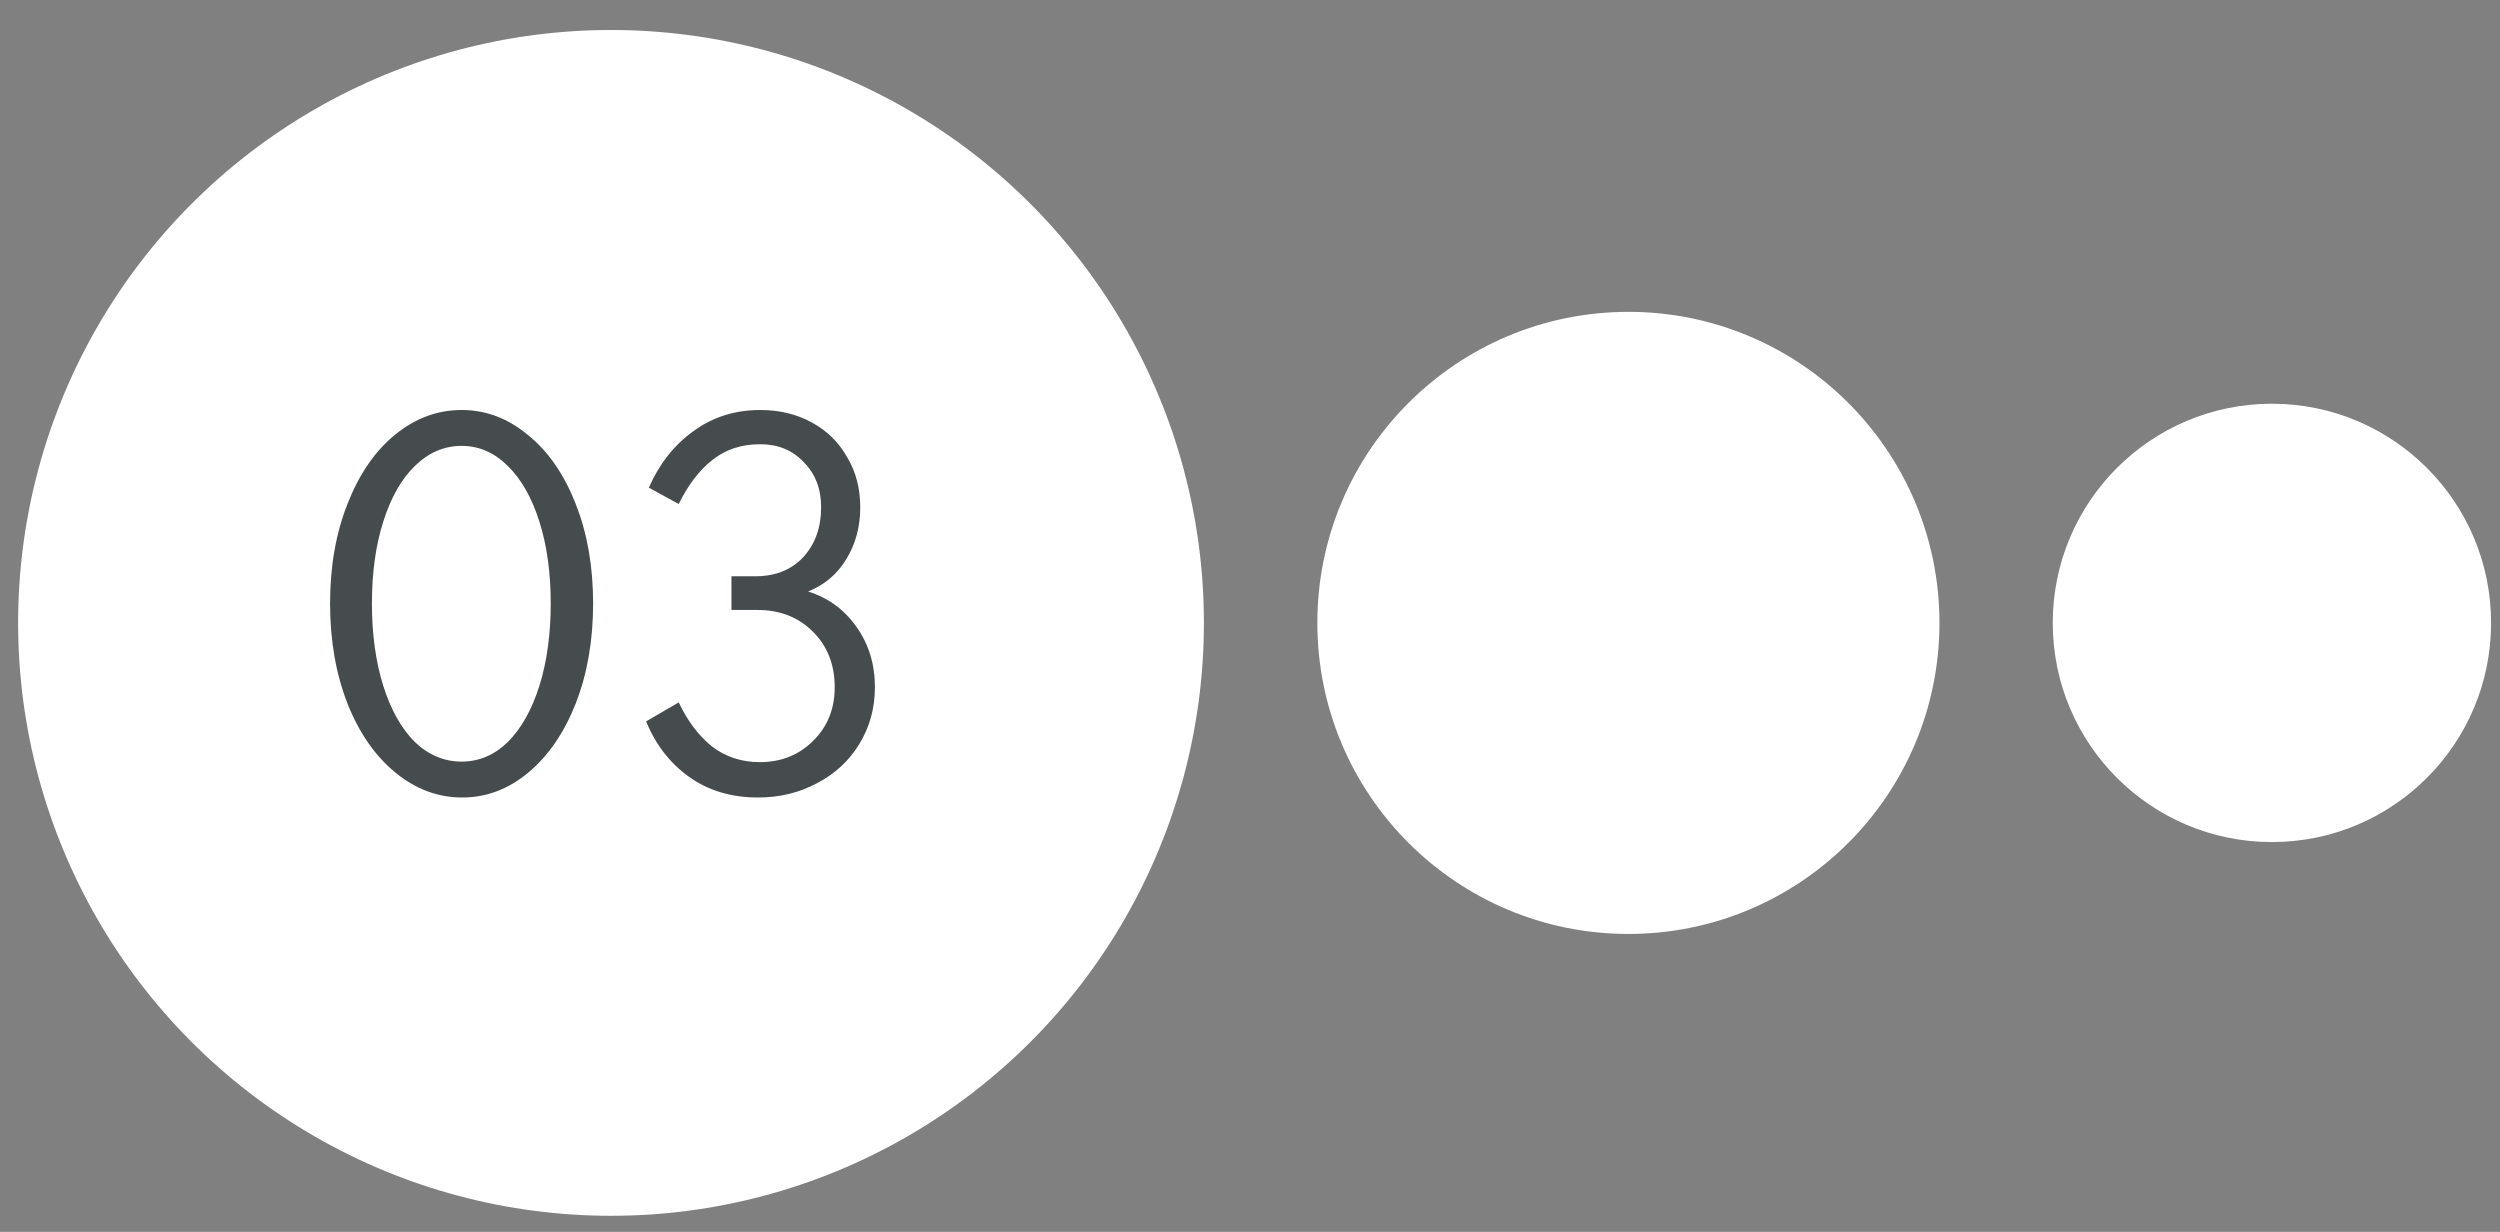
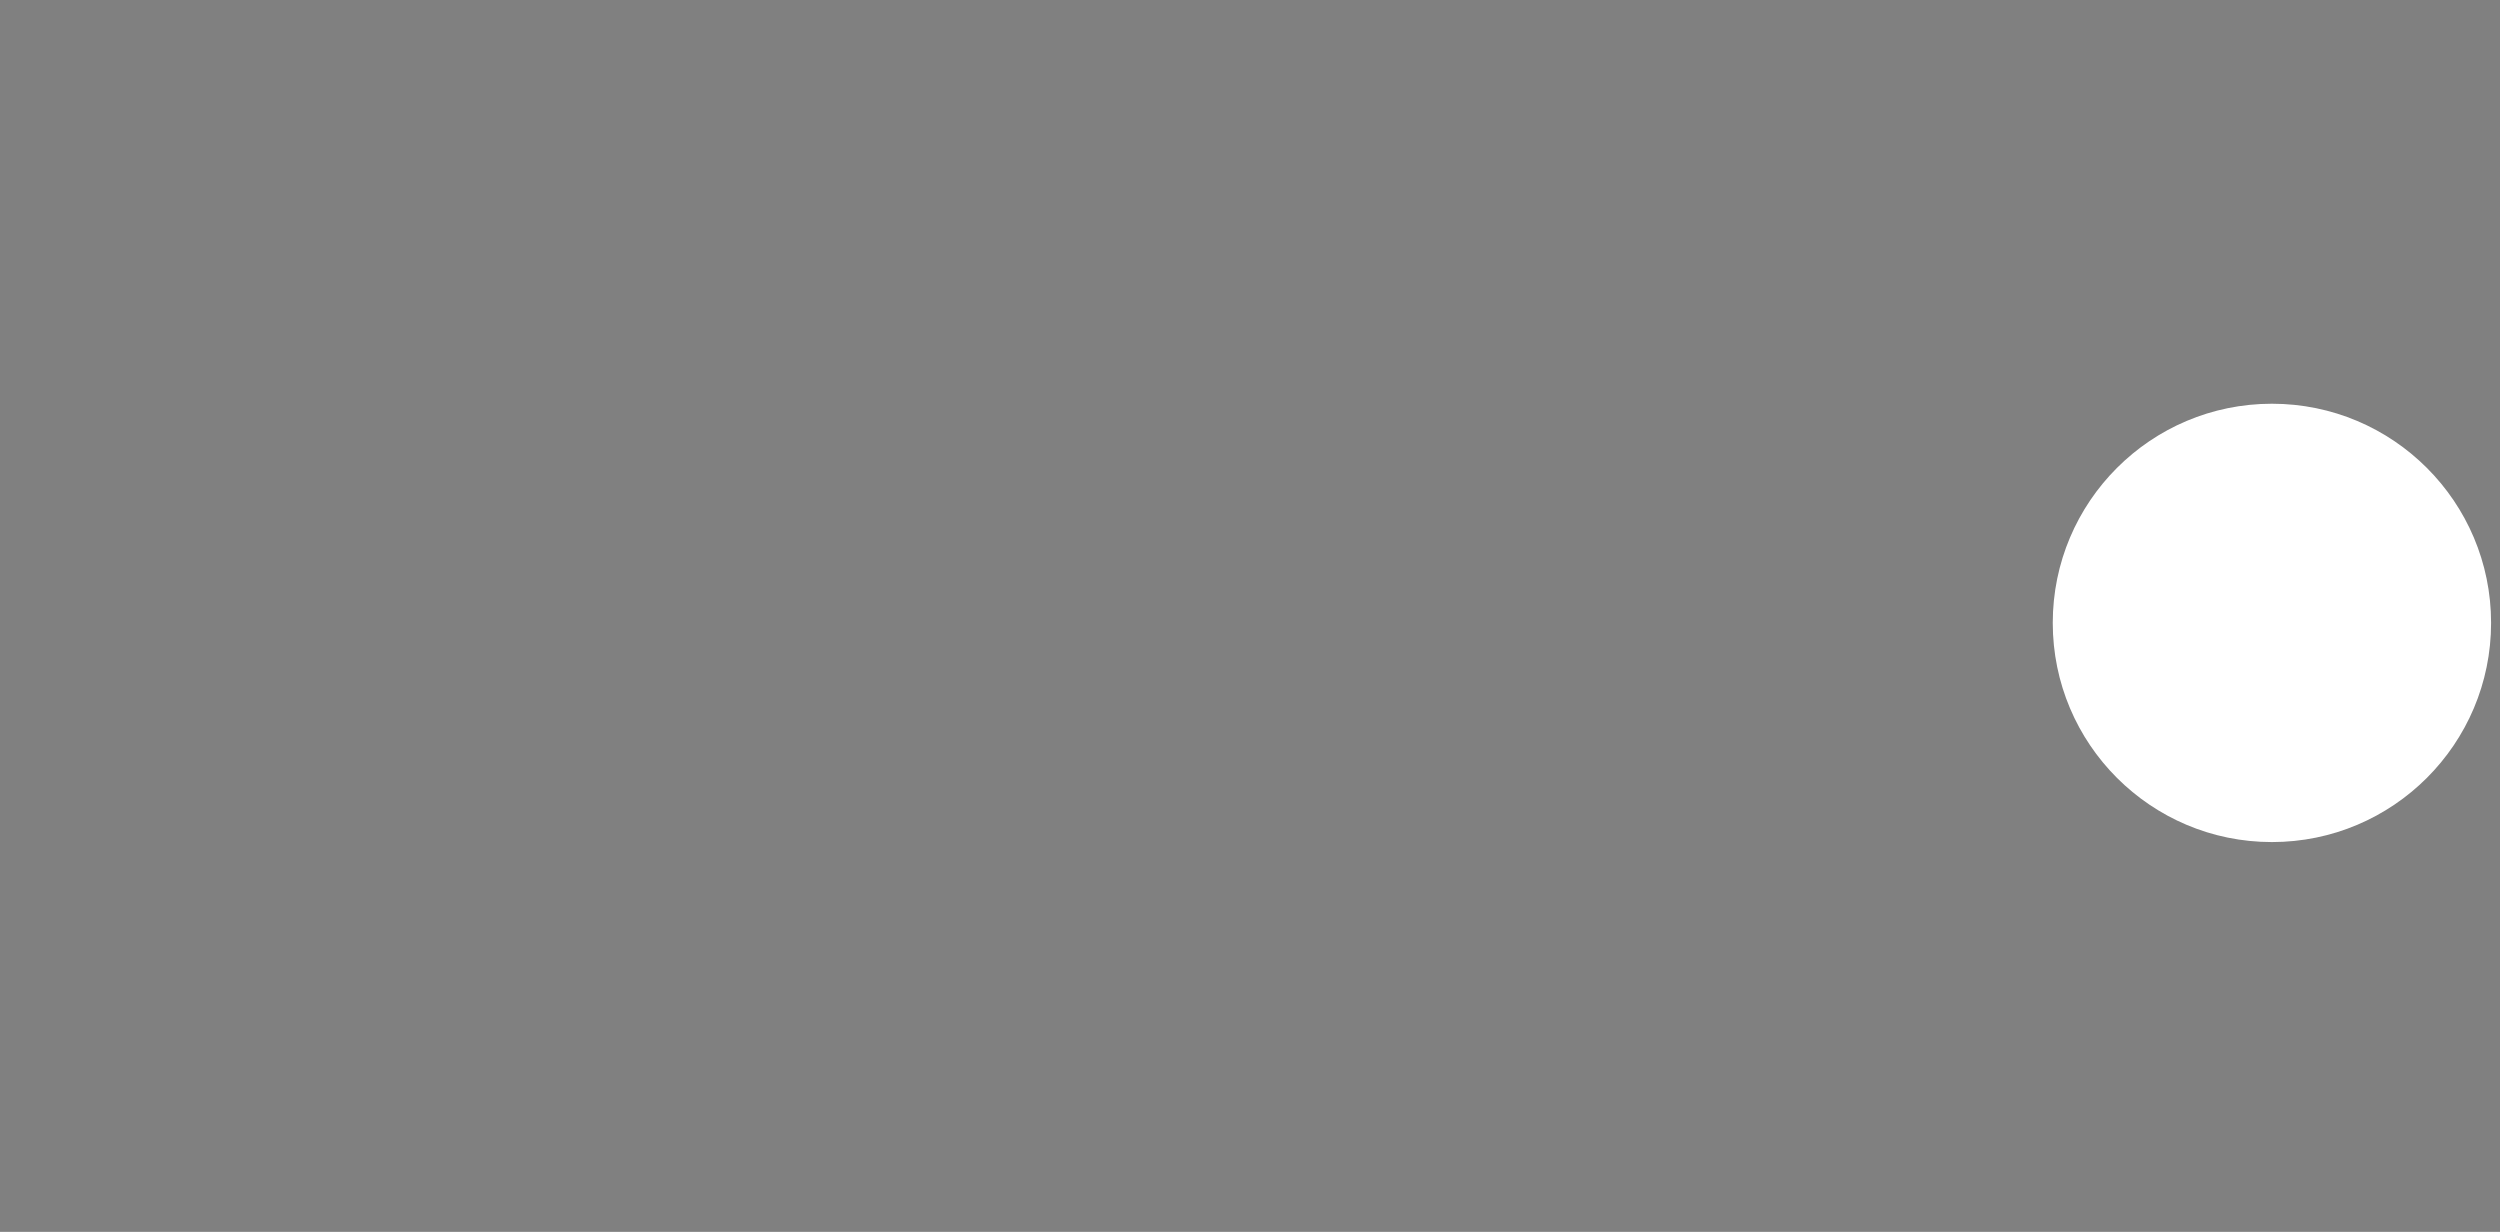
<svg xmlns="http://www.w3.org/2000/svg" width="69" height="34" viewBox="0 0 69 34" fill="none">
  <rect x="0" y="0" width="69" height="34" fill="#808080" stroke="none" />
-   <circle cx="16.864" cy="17.192" r="16.364" fill="white" />
-   <circle cx="44.944" cy="17.192" r="8.585" fill="white" />
  <circle cx="62.705" cy="17.192" r="6.049" fill="white" />
-   <path d="M12.755 22.011C12.085 22.011 11.47 21.78 10.91 21.32C10.35 20.86 9.91 20.226 9.59 19.416C9.27 18.596 9.11 17.675 9.11 16.655C9.11 15.636 9.27 14.72 9.59 13.911C9.91 13.091 10.345 12.456 10.895 12.005C11.455 11.546 12.07 11.316 12.74 11.316C13.41 11.316 14.02 11.546 14.57 12.005C15.13 12.456 15.57 13.091 15.89 13.911C16.21 14.72 16.37 15.636 16.37 16.655C16.37 17.675 16.21 18.596 15.89 19.416C15.57 20.226 15.135 20.86 14.585 21.32C14.035 21.78 13.425 22.011 12.755 22.011ZM12.74 21.02C13.22 21.02 13.645 20.84 14.015 20.48C14.385 20.11 14.675 19.596 14.885 18.936C15.095 18.265 15.2 17.506 15.2 16.655C15.2 15.806 15.095 15.05 14.885 14.39C14.675 13.73 14.385 13.22 14.015 12.861C13.645 12.491 13.22 12.306 12.74 12.306C12.26 12.306 11.83 12.491 11.45 12.861C11.08 13.22 10.79 13.73 10.58 14.39C10.37 15.05 10.265 15.806 10.265 16.655C10.265 17.506 10.37 18.265 10.58 18.936C10.79 19.596 11.08 20.11 11.45 20.48C11.83 20.84 12.26 21.02 12.74 21.02ZM22.303 16.326C22.853 16.495 23.298 16.82 23.638 17.3C23.978 17.78 24.148 18.335 24.148 18.965C24.148 19.546 24.003 20.07 23.713 20.541C23.433 21 23.043 21.36 22.543 21.62C22.053 21.881 21.513 22.011 20.923 22.011C20.183 22.011 19.548 21.82 19.018 21.441C18.488 21.061 18.093 20.55 17.833 19.91L18.733 19.386C18.973 19.895 19.278 20.3 19.648 20.601C20.028 20.89 20.468 21.035 20.968 21.035C21.558 21.035 22.048 20.84 22.438 20.451C22.838 20.061 23.038 19.566 23.038 18.965C23.038 18.346 22.838 17.835 22.438 17.436C22.038 17.035 21.528 16.835 20.908 16.835H20.188V15.905H20.848C21.398 15.905 21.838 15.73 22.168 15.38C22.498 15.021 22.663 14.56 22.663 14.001C22.663 13.491 22.503 13.075 22.183 12.755C21.873 12.425 21.473 12.261 20.983 12.261C20.463 12.261 20.023 12.405 19.663 12.695C19.303 12.976 18.993 13.38 18.733 13.911L17.908 13.46C18.198 12.8 18.608 12.28 19.138 11.9C19.668 11.511 20.283 11.316 20.983 11.316C21.513 11.316 21.988 11.431 22.408 11.661C22.828 11.89 23.153 12.21 23.383 12.62C23.623 13.021 23.743 13.48 23.743 14.001C23.743 14.54 23.613 15.021 23.353 15.441C23.103 15.851 22.753 16.145 22.303 16.326Z" fill="#464C4D" />
</svg>